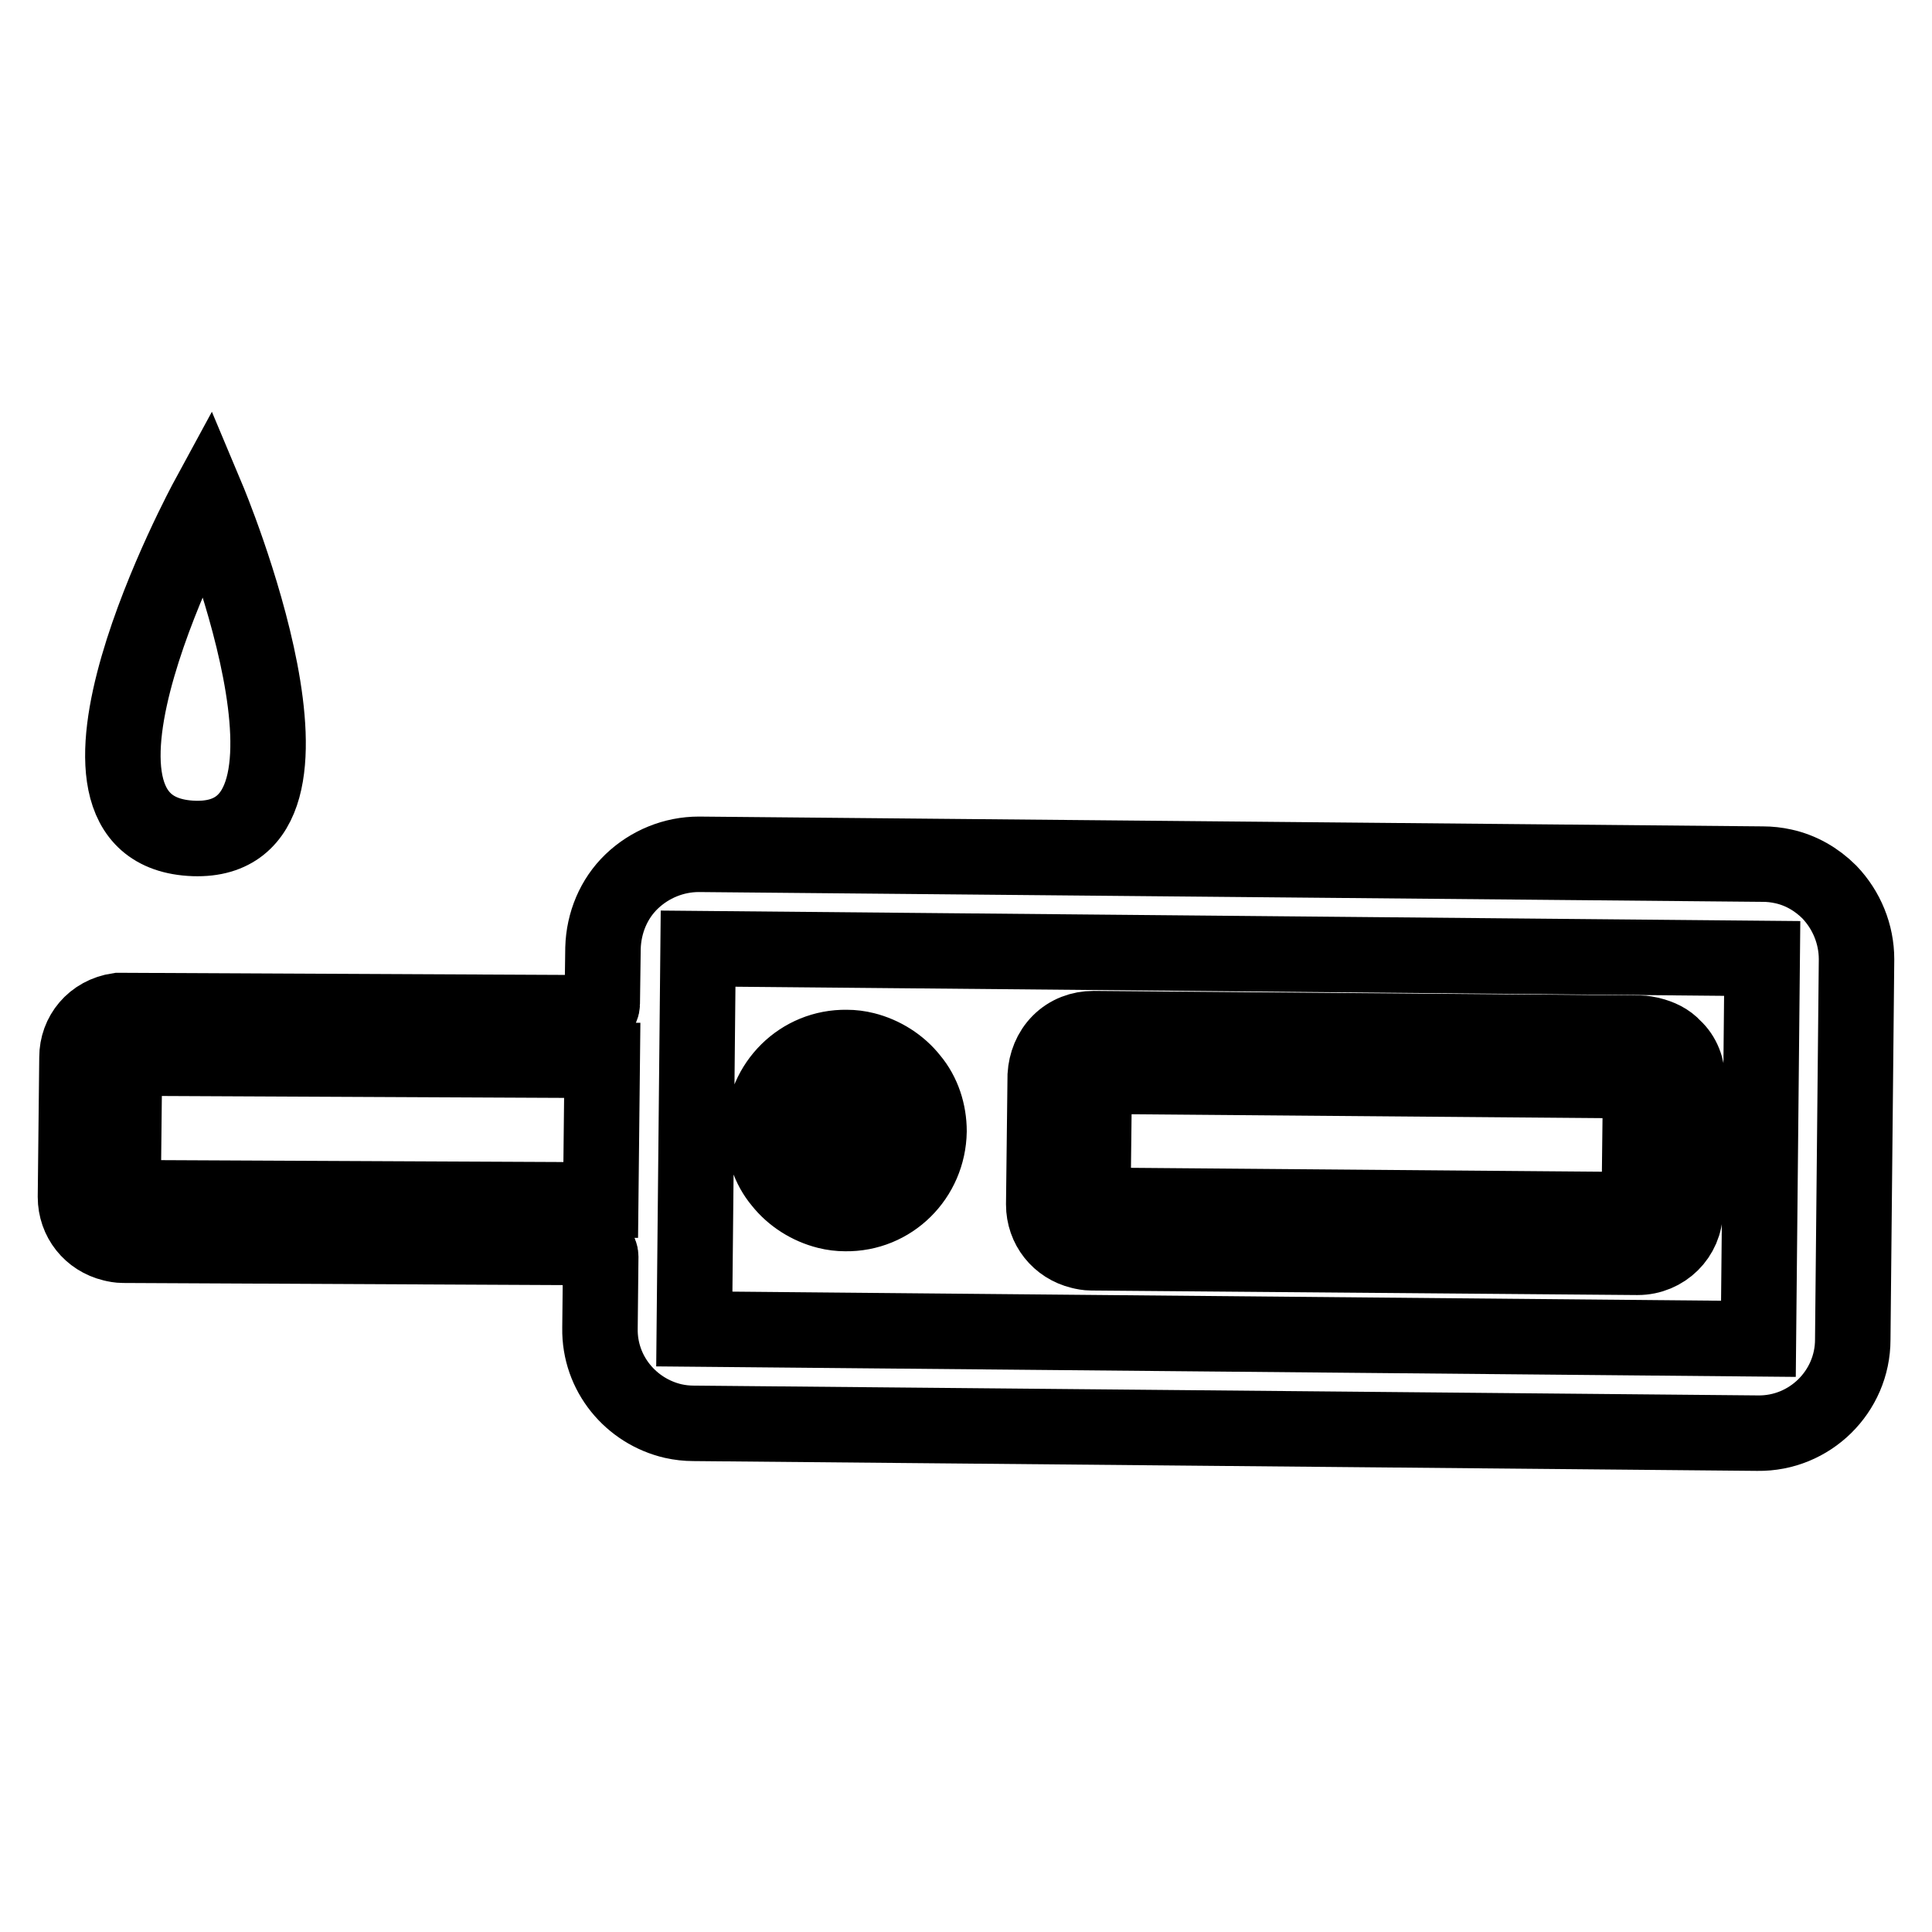
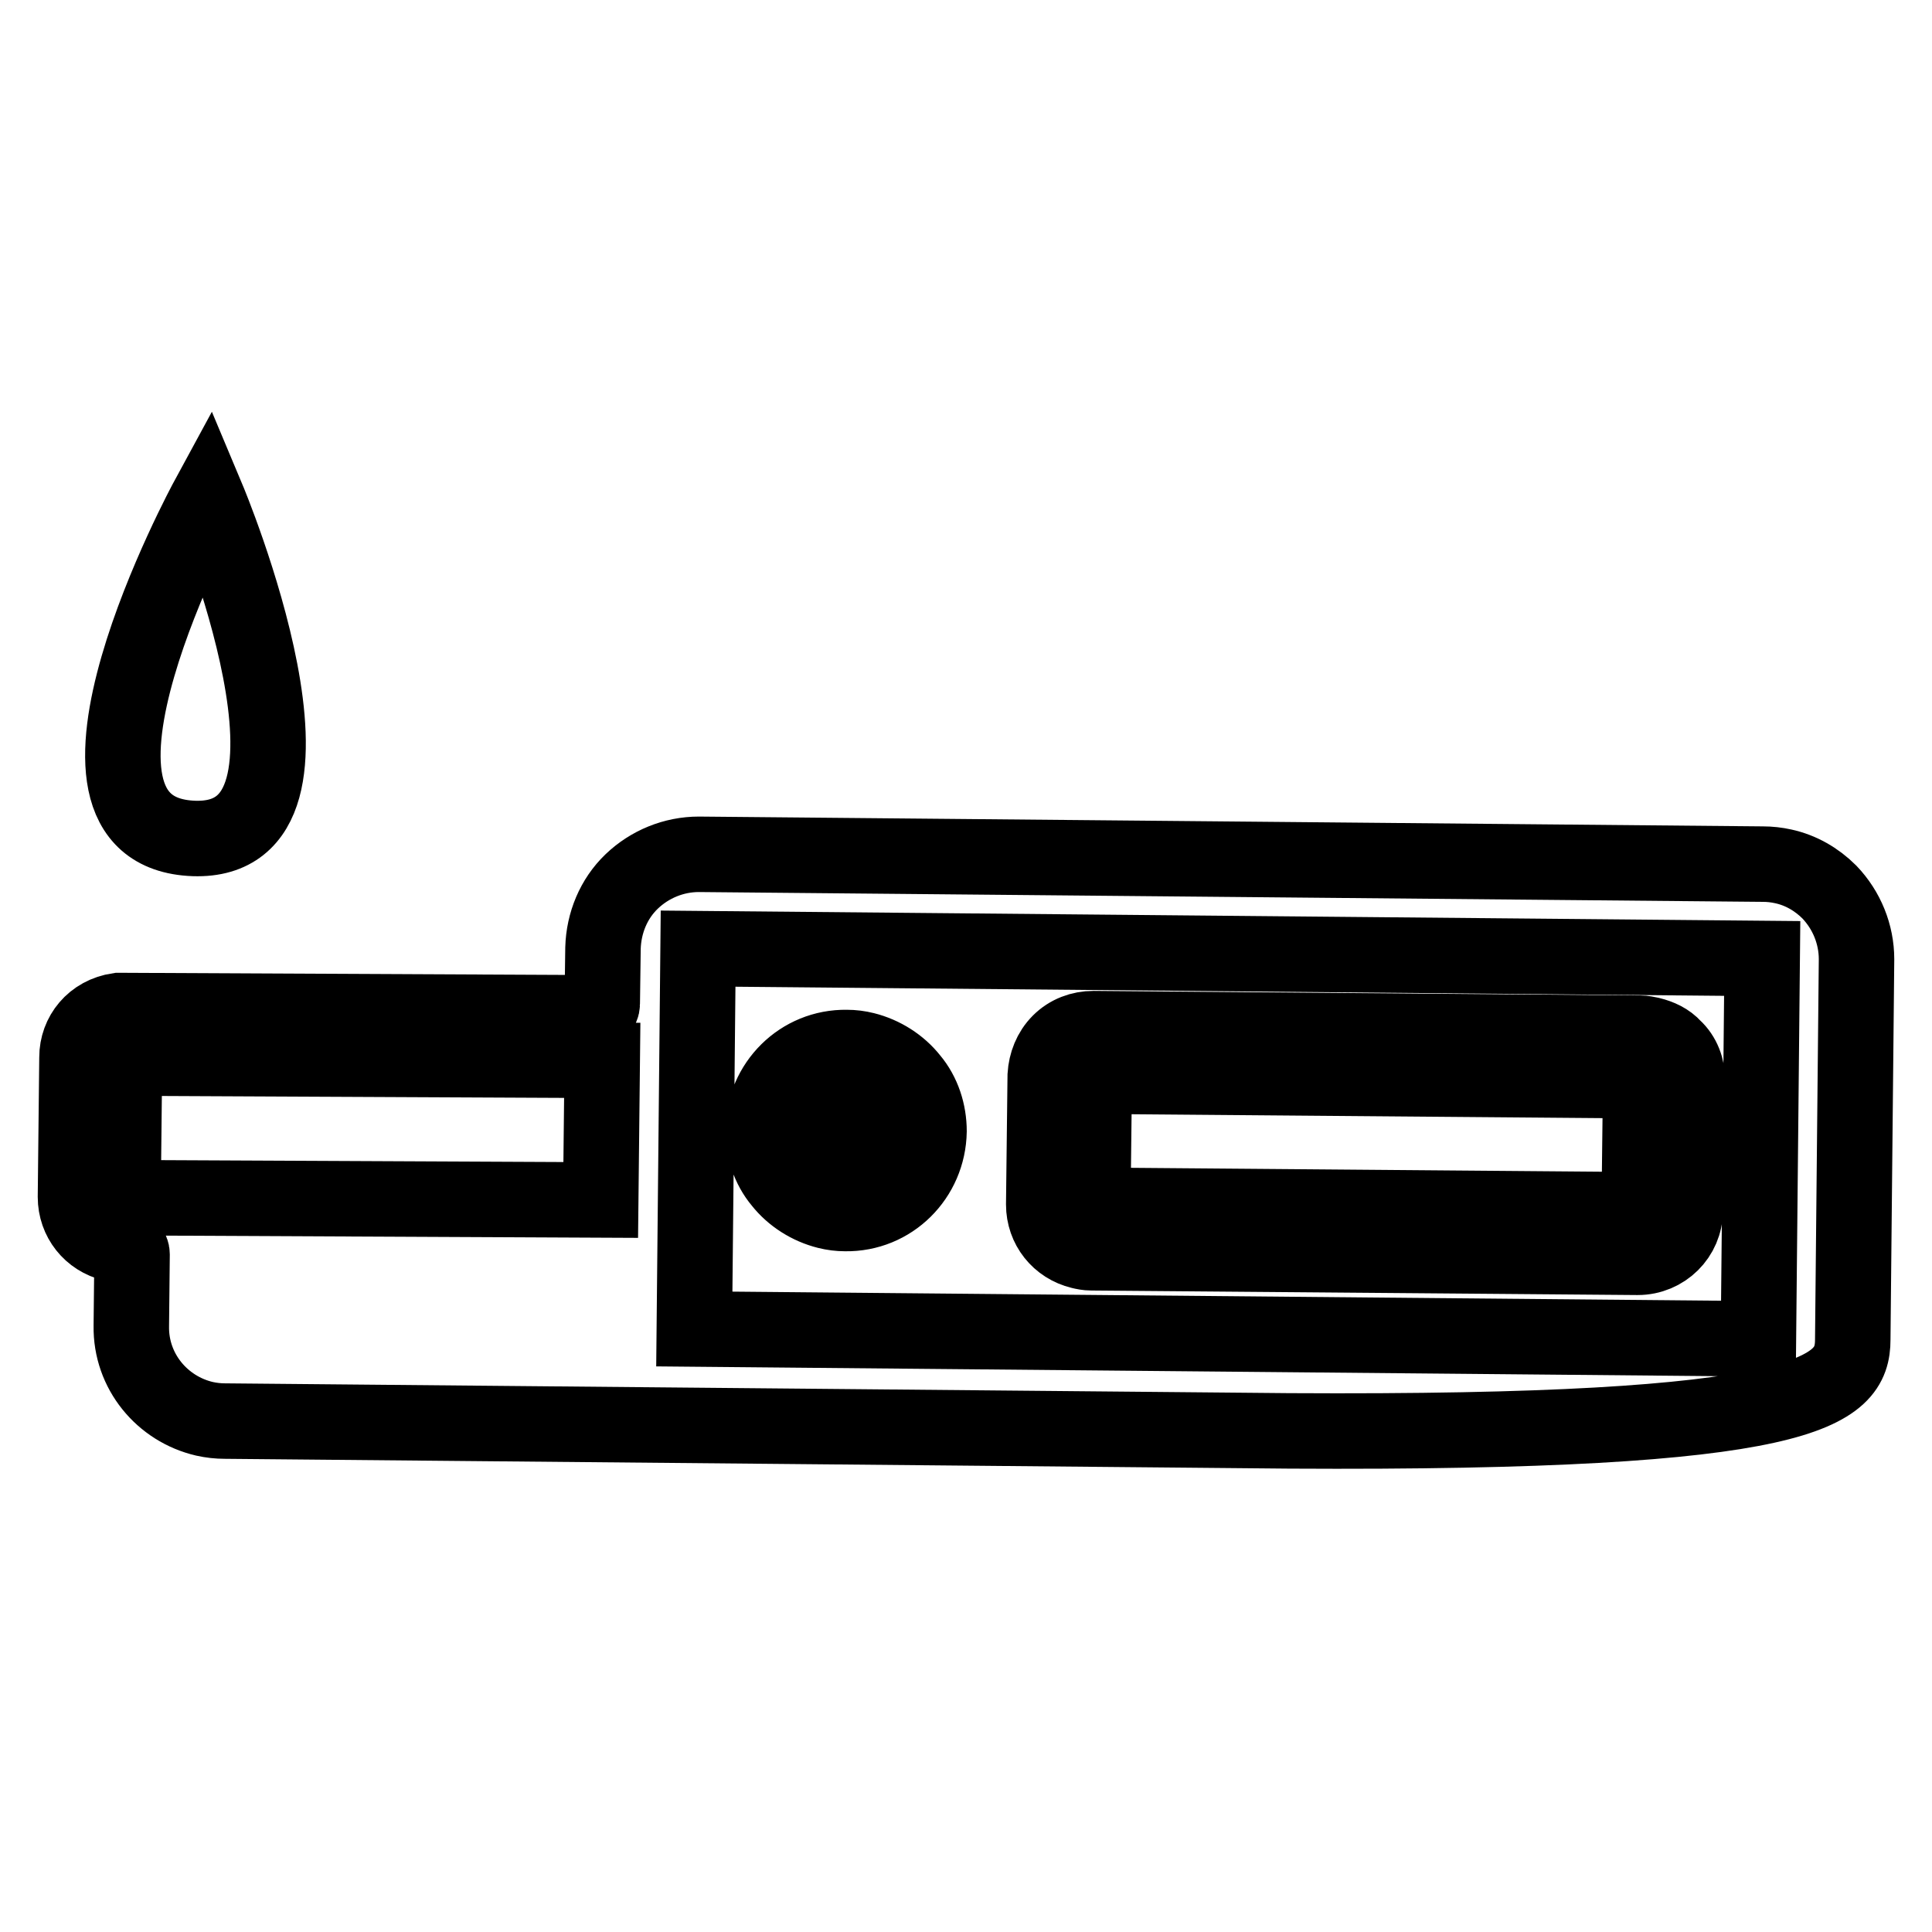
<svg xmlns="http://www.w3.org/2000/svg" version="1.1" x="0px" y="0px" viewBox="0 0 256 256" enable-background="new 0 0 256 256" xml:space="preserve">
  <g>
-     <path stroke-width="10" fill-opacity="0" stroke="#000000" d="M245.5,177.5l0.5-50.4c0-3.3-1.3-6.5-3.6-8.9c-1.7-1.7-3.8-2.9-6.1-3.4c-0.9-0.2-1.8-0.3-2.7-0.3l-141-1.3 c-3.3,0-6.5,1.3-8.9,3.6c-2.4,2.3-3.7,5.5-3.8,8.8l-0.1,7.4c0,0.7-0.6,1.2-1.2,1.2l-62.7-0.3c-0.1,0-0.1,0-0.2,0 c-3.4,0.5-5.5,3.2-5.5,6.2L10,158.6c0,3,2,5.5,4.9,6.2c0.4,0.1,0.9,0.2,1.4,0.2l62.1,0.3c0.7,0,1.2,0.6,1.2,1.2l-0.1,9.5 c-0.1,6,4.1,11,9.7,12.3c0.9,0.2,1.8,0.3,2.7,0.3l141,1.3C239.8,190,245.5,184.4,245.5,177.5L245.5,177.5z M16.3,158.7l0.2-18.5 l63.3,0.3l-0.2,18.5L16.3,158.7z M92,176.1l0.5-50.4l141,1.3l-0.5,50.4L92,176.1z M223.6,143.2c0-1.7-0.6-3.3-1.8-4.4 c-0.8-0.9-1.9-1.4-3.1-1.7c-0.5-0.1-0.9-0.2-1.4-0.2l-72.4-0.6c-1.7,0-3.3,0.6-4.5,1.8c-1.2,1.2-1.8,2.8-1.9,4.4l-0.2,17.1 c0,3,2,5.5,4.9,6.2c0.4,0.1,0.9,0.2,1.4,0.2l72.4,0.6c3.5,0,6.3-2.8,6.3-6.2L223.6,143.2L223.6,143.2z M144.8,159.7l0.2-17.1 l72.4,0.6l-0.2,17.1L144.8,159.7z M120.7,143c-1.5-1.9-3.7-3.3-6.1-3.9c-0.8-0.2-1.6-0.3-2.4-0.3c-6.1-0.1-11,4.8-11.1,10.9 c0,2.5,0.8,5,2.4,6.9c1.5,1.9,3.7,3.3,6.1,3.9c0.8,0.2,1.6,0.3,2.4,0.3c6.1,0.1,11-4.8,11.1-10.9 C123.1,147.4,122.3,144.9,120.7,143z M112.1,154.5c-0.3,0-0.7-0.1-1-0.1c-2.1-0.5-3.6-2.4-3.6-4.6c0-2.6,2.1-4.7,4.7-4.7 c0.3,0,0.7,0.1,1,0.1c2.1,0.5,3.6,2.4,3.6,4.6C116.8,152.4,114.7,154.5,112.1,154.5z M25.7,111.1c21,0.7,1.8-45,1.8-45 S3.5,110.3,25.7,111.1z" />
+     <path stroke-width="10" fill-opacity="0" stroke="#000000" d="M245.5,177.5l0.5-50.4c0-3.3-1.3-6.5-3.6-8.9c-1.7-1.7-3.8-2.9-6.1-3.4c-0.9-0.2-1.8-0.3-2.7-0.3l-141-1.3 c-3.3,0-6.5,1.3-8.9,3.6c-2.4,2.3-3.7,5.5-3.8,8.8l-0.1,7.4c0,0.7-0.6,1.2-1.2,1.2l-62.7-0.3c-0.1,0-0.1,0-0.2,0 c-3.4,0.5-5.5,3.2-5.5,6.2L10,158.6c0,3,2,5.5,4.9,6.2c0.4,0.1,0.9,0.2,1.4,0.2c0.7,0,1.2,0.6,1.2,1.2l-0.1,9.5 c-0.1,6,4.1,11,9.7,12.3c0.9,0.2,1.8,0.3,2.7,0.3l141,1.3C239.8,190,245.5,184.4,245.5,177.5L245.5,177.5z M16.3,158.7l0.2-18.5 l63.3,0.3l-0.2,18.5L16.3,158.7z M92,176.1l0.5-50.4l141,1.3l-0.5,50.4L92,176.1z M223.6,143.2c0-1.7-0.6-3.3-1.8-4.4 c-0.8-0.9-1.9-1.4-3.1-1.7c-0.5-0.1-0.9-0.2-1.4-0.2l-72.4-0.6c-1.7,0-3.3,0.6-4.5,1.8c-1.2,1.2-1.8,2.8-1.9,4.4l-0.2,17.1 c0,3,2,5.5,4.9,6.2c0.4,0.1,0.9,0.2,1.4,0.2l72.4,0.6c3.5,0,6.3-2.8,6.3-6.2L223.6,143.2L223.6,143.2z M144.8,159.7l0.2-17.1 l72.4,0.6l-0.2,17.1L144.8,159.7z M120.7,143c-1.5-1.9-3.7-3.3-6.1-3.9c-0.8-0.2-1.6-0.3-2.4-0.3c-6.1-0.1-11,4.8-11.1,10.9 c0,2.5,0.8,5,2.4,6.9c1.5,1.9,3.7,3.3,6.1,3.9c0.8,0.2,1.6,0.3,2.4,0.3c6.1,0.1,11-4.8,11.1-10.9 C123.1,147.4,122.3,144.9,120.7,143z M112.1,154.5c-0.3,0-0.7-0.1-1-0.1c-2.1-0.5-3.6-2.4-3.6-4.6c0-2.6,2.1-4.7,4.7-4.7 c0.3,0,0.7,0.1,1,0.1c2.1,0.5,3.6,2.4,3.6,4.6C116.8,152.4,114.7,154.5,112.1,154.5z M25.7,111.1c21,0.7,1.8-45,1.8-45 S3.5,110.3,25.7,111.1z" />
  </g>
</svg>